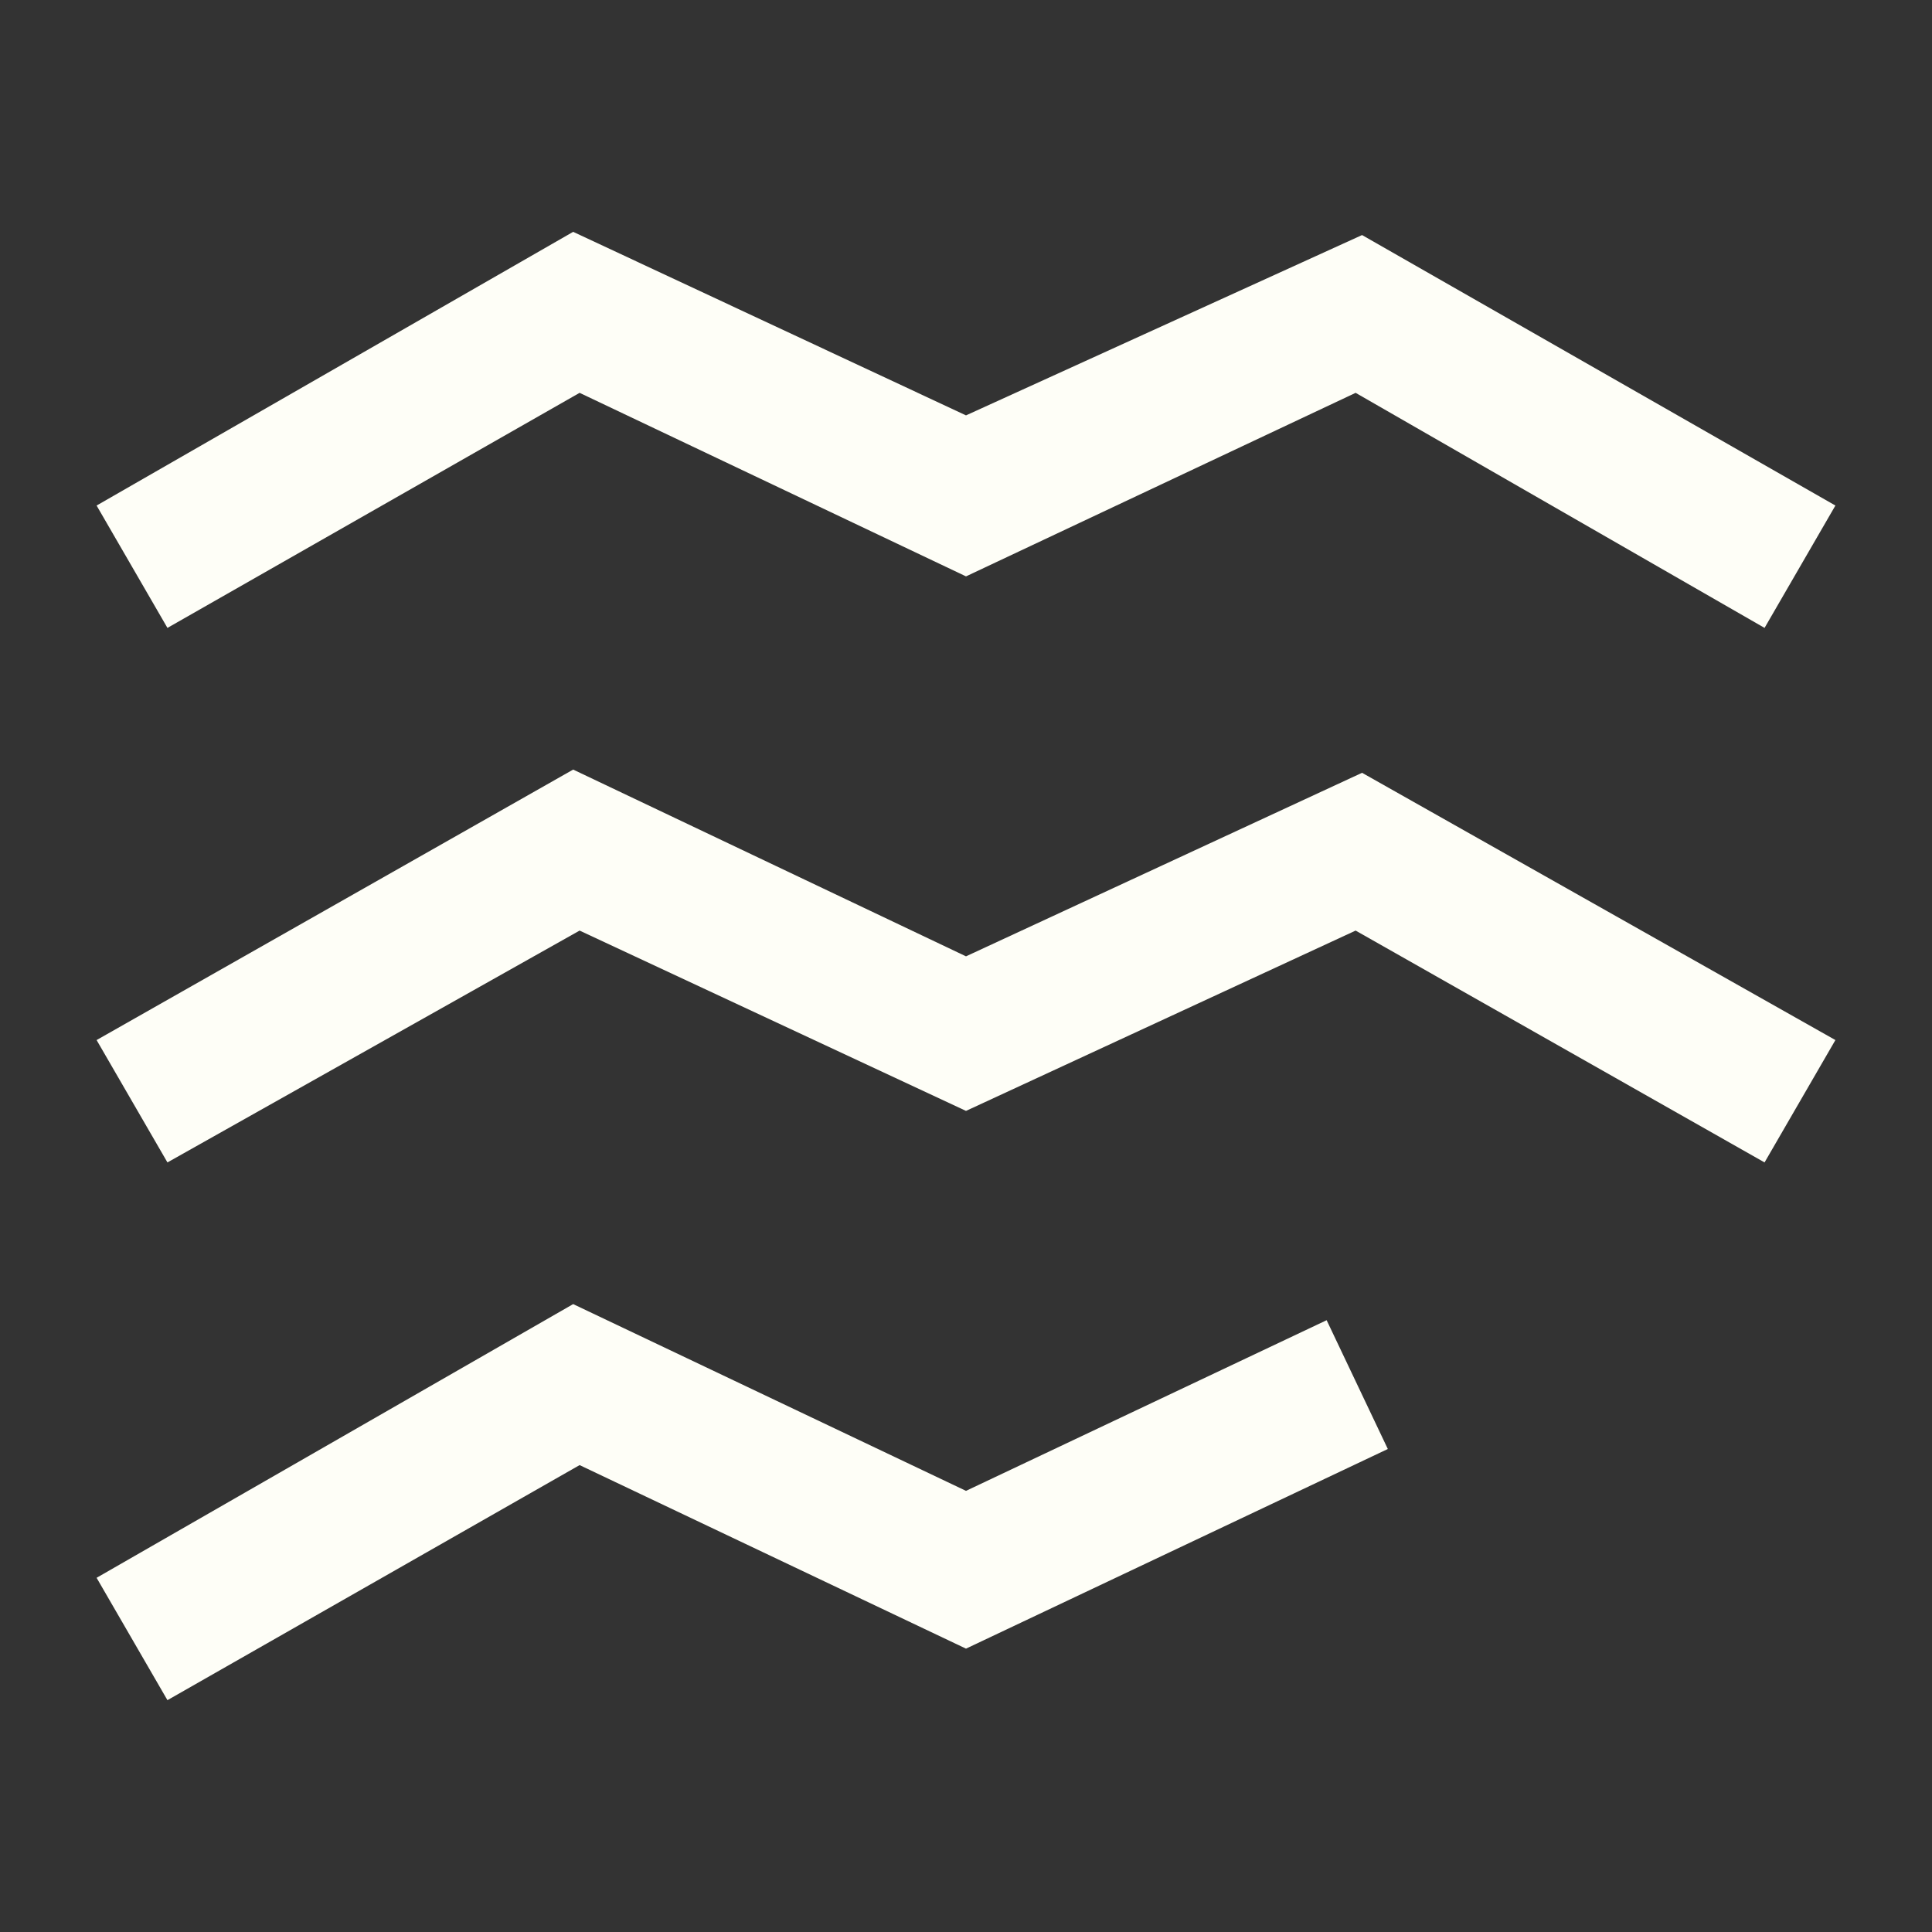
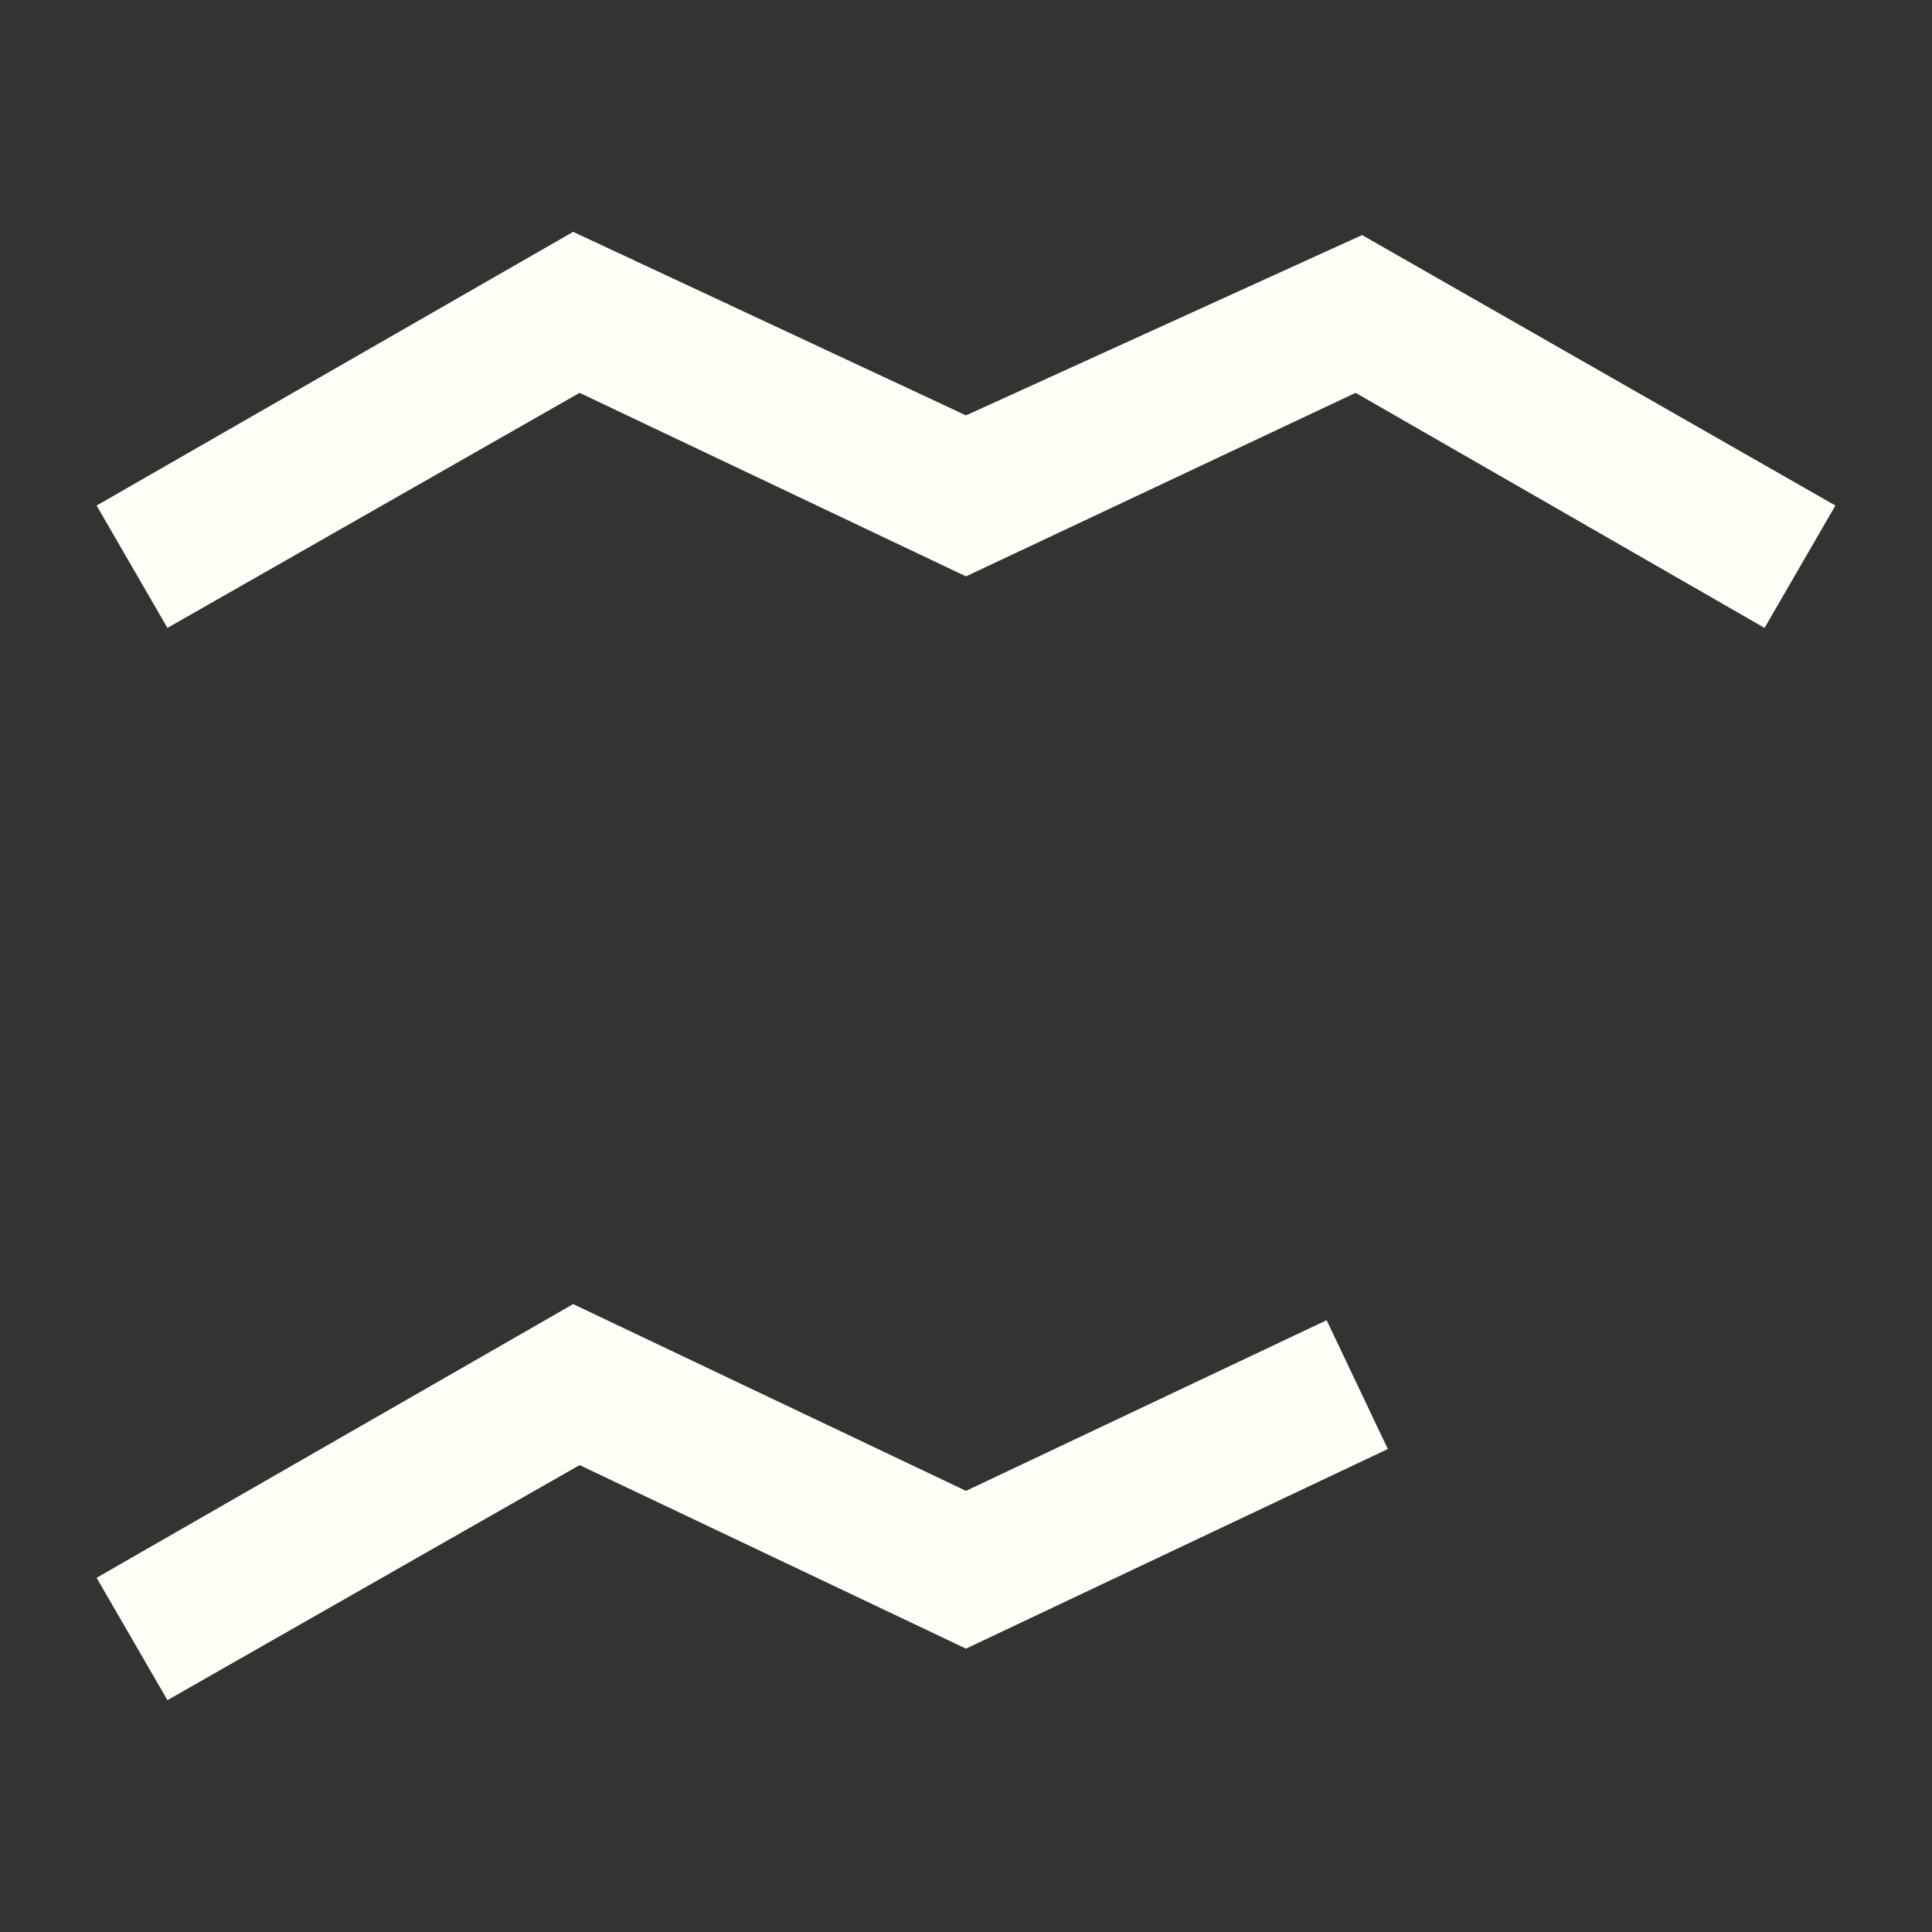
<svg xmlns="http://www.w3.org/2000/svg" version="1.1" id="Calque_1" x="0px" y="0px" viewBox="0 0 60 60" style="enable-background:new 0 0 60 60;" xml:space="preserve">
  <rect x="0" y="0" width="60" height="60" fill="#333333" stroke="none" />
  <style type="text/css">
	.st0{fill:#fefef7;}
</style>
  <g>
    <polygon class="st0" points="5.2,52.8 3,49 17.8,40.5 30,46.3 41.2,41 43.1,45 30,51.2 18,45.5  " />
-     <polygon class="st0" points="54.8,36.1 42.1,28.9 30,34.5 18,28.9 5.2,36.1 3,32.3 17.8,23.9 30,29.7 42.3,24 57,32.3  " />
    <polygon class="st0" points="54.8,19.5 42.1,12.2 30,17.9 18,12.2 5.2,19.5 3,15.7 17.8,7.2 30,12.9 42.3,7.3 57,15.7  " />
  </g>
</svg>